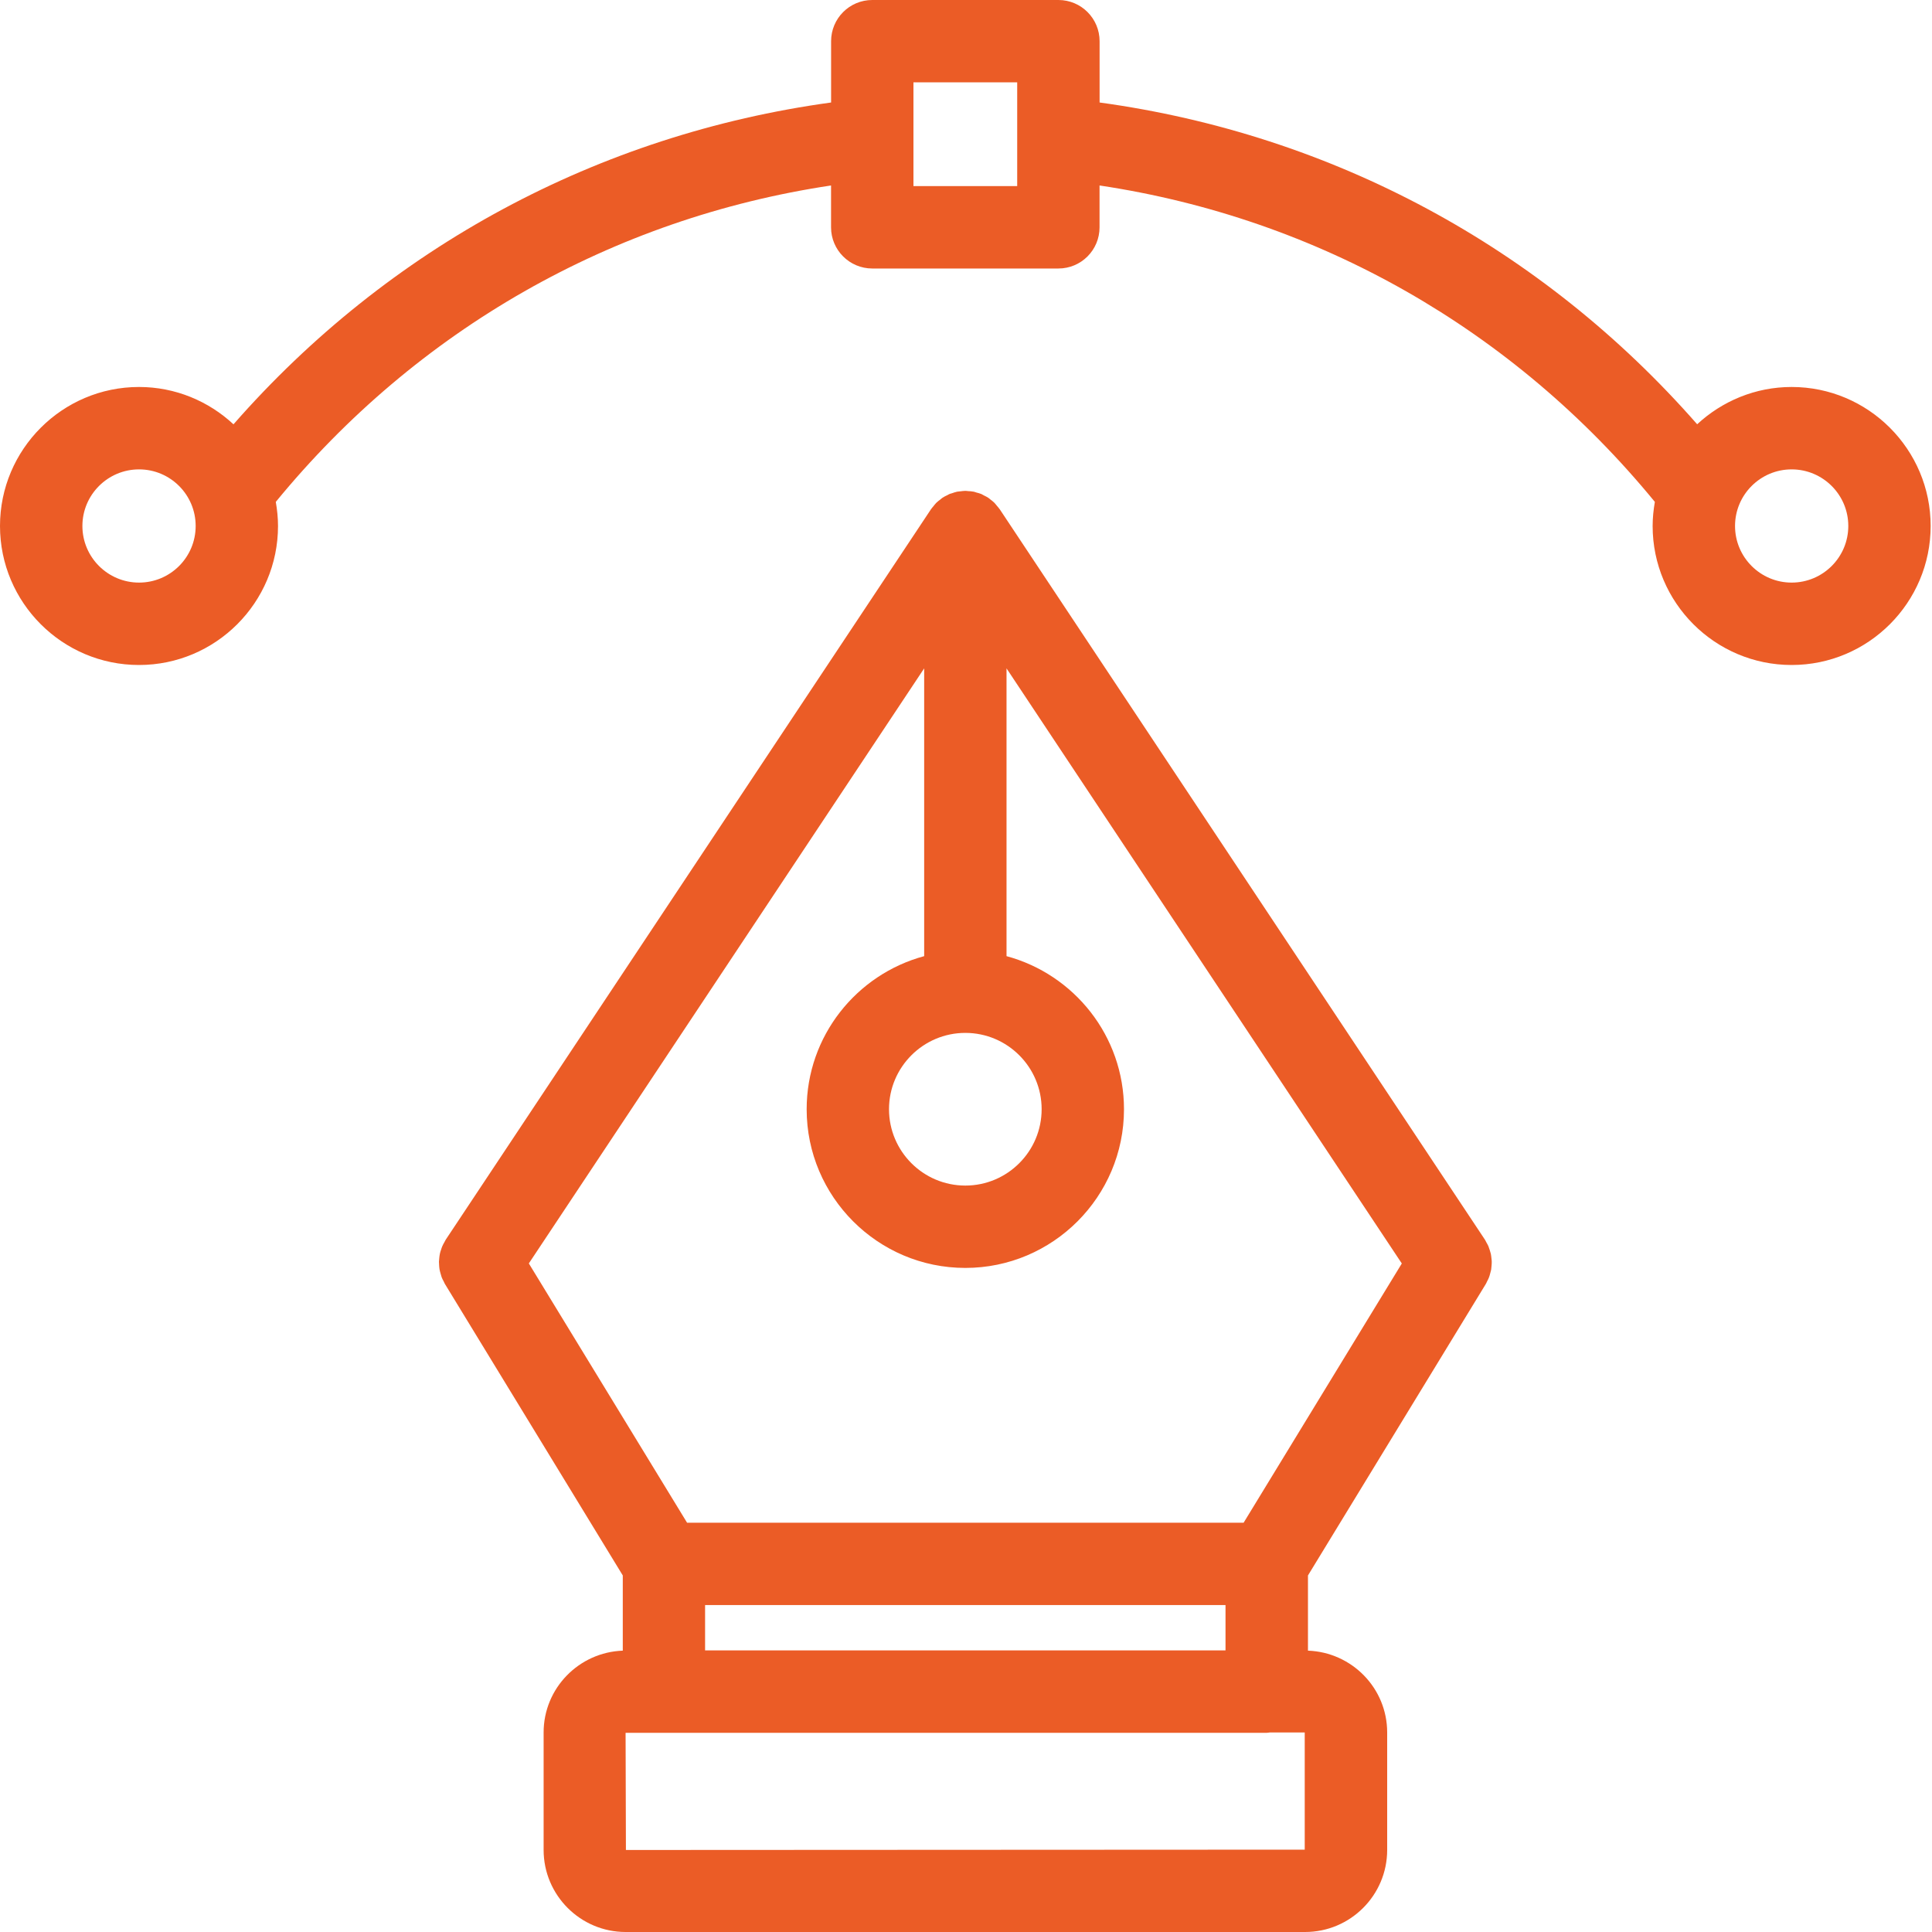
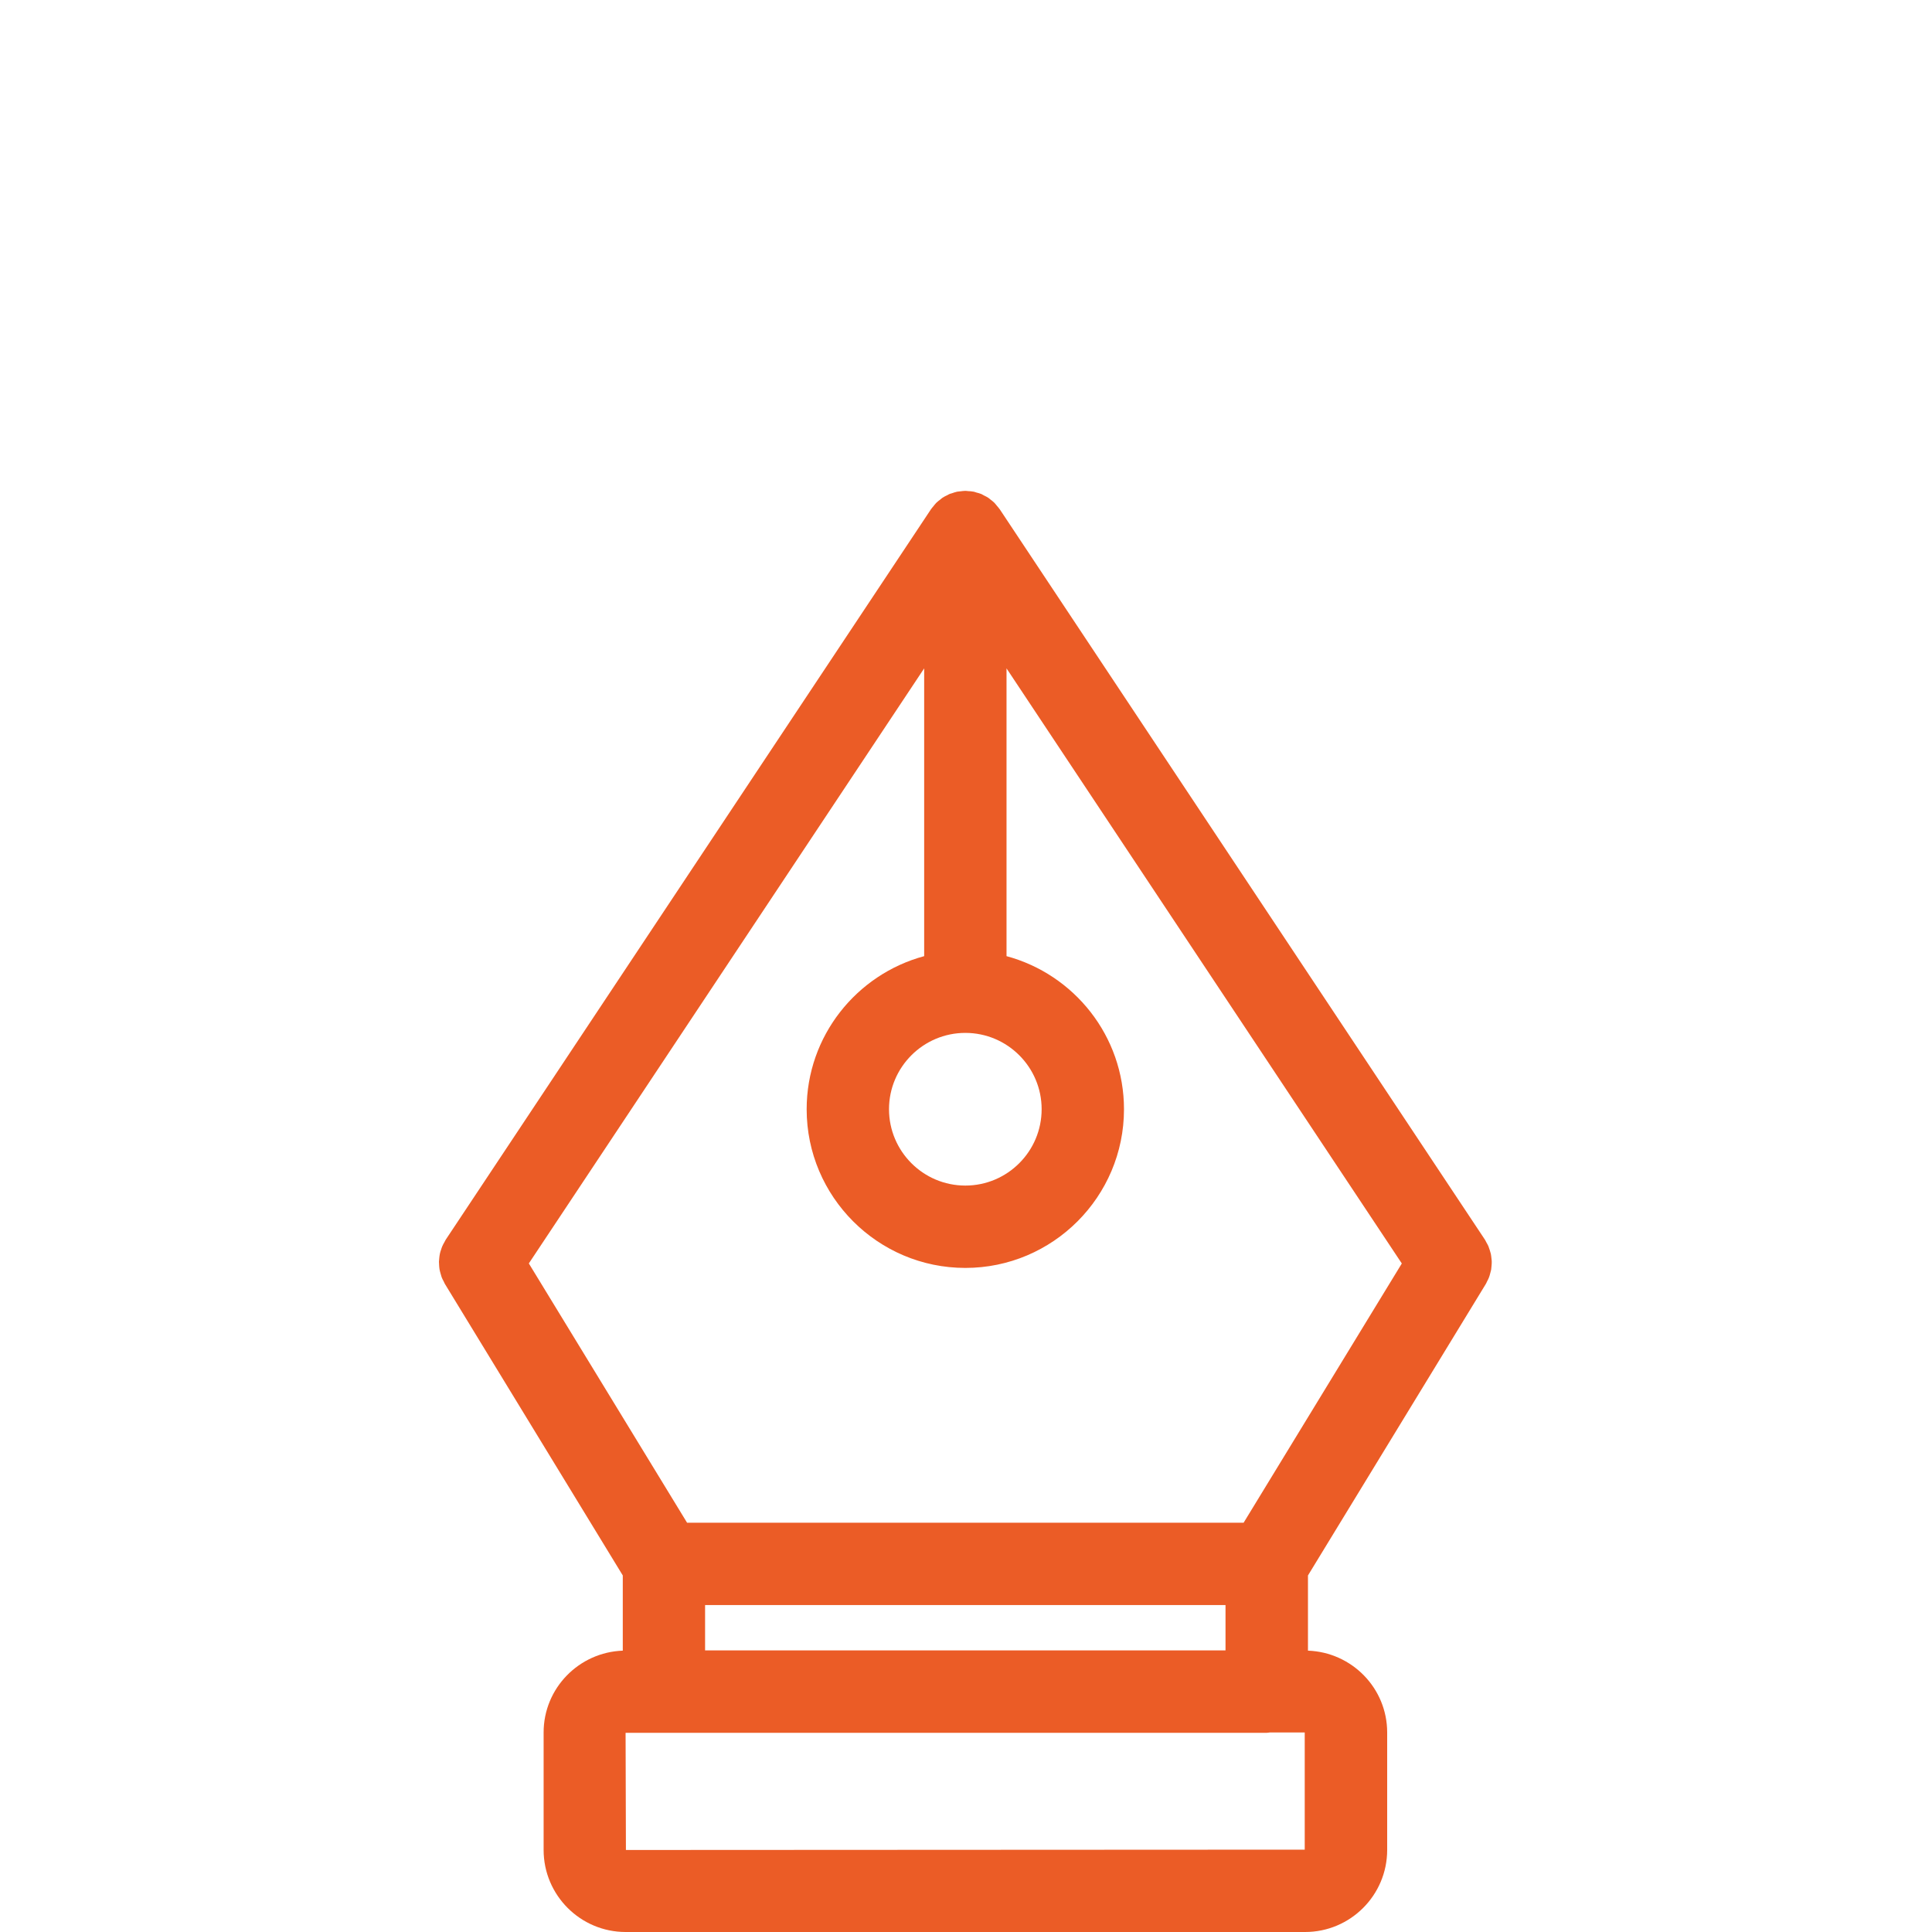
<svg xmlns="http://www.w3.org/2000/svg" width="40" height="40" viewBox="0 0 40 40" fill="none">
  <path d="M30.852 26.368C30.86 26.341 30.867 26.314 30.873 26.287C30.877 26.26 30.879 26.233 30.881 26.206C30.883 26.178 30.886 26.15 30.885 26.122C30.885 26.096 30.881 26.071 30.878 26.045C30.875 26.017 30.872 25.987 30.866 25.959C30.86 25.933 30.852 25.908 30.844 25.883C30.835 25.856 30.827 25.829 30.816 25.802C30.804 25.774 30.788 25.747 30.772 25.719C30.762 25.702 30.756 25.684 30.745 25.668L20.698 10.543L20.697 10.542C20.697 10.541 20.696 10.541 20.695 10.54C20.677 10.514 20.656 10.491 20.635 10.466C20.62 10.449 20.607 10.429 20.59 10.412C20.564 10.385 20.534 10.364 20.506 10.342C20.491 10.33 20.477 10.316 20.461 10.306C20.433 10.287 20.402 10.273 20.372 10.258C20.352 10.248 20.335 10.236 20.315 10.227C20.313 10.226 20.311 10.226 20.308 10.225C20.28 10.213 20.249 10.206 20.219 10.198C20.216 10.197 20.212 10.196 20.209 10.195C20.191 10.19 20.174 10.182 20.156 10.179C20.155 10.179 20.153 10.179 20.152 10.179C20.116 10.171 20.08 10.17 20.044 10.168C20.025 10.166 20.007 10.163 19.988 10.163H19.986H19.986C19.952 10.163 19.919 10.168 19.886 10.172C19.865 10.175 19.844 10.175 19.824 10.179C19.821 10.179 19.818 10.18 19.815 10.18C19.811 10.181 19.808 10.182 19.804 10.183C19.771 10.19 19.74 10.202 19.707 10.213C19.694 10.217 19.679 10.22 19.665 10.225C19.662 10.226 19.66 10.227 19.657 10.229C19.641 10.235 19.628 10.244 19.613 10.252C19.578 10.268 19.543 10.285 19.511 10.307C19.497 10.316 19.485 10.329 19.472 10.339C19.442 10.362 19.411 10.384 19.383 10.412C19.361 10.434 19.343 10.46 19.323 10.484C19.308 10.502 19.291 10.52 19.278 10.54C19.277 10.541 19.275 10.544 19.274 10.545L9.228 25.667C9.218 25.683 9.211 25.699 9.202 25.716C9.186 25.744 9.169 25.773 9.157 25.802C9.146 25.828 9.138 25.853 9.13 25.879C9.121 25.905 9.112 25.931 9.107 25.959C9.101 25.986 9.098 26.014 9.095 26.042C9.092 26.069 9.089 26.095 9.088 26.122C9.088 26.15 9.09 26.177 9.092 26.204C9.094 26.232 9.096 26.259 9.101 26.286C9.106 26.314 9.114 26.341 9.122 26.369C9.129 26.394 9.135 26.419 9.144 26.444C9.156 26.475 9.172 26.505 9.188 26.534C9.196 26.55 9.202 26.567 9.211 26.582L12.894 32.618V34.175C11.986 34.208 11.255 34.952 11.255 35.869V38.301C11.255 39.238 12.017 40 12.953 40H27.021C27.958 40 28.72 39.238 28.72 38.301V35.869C28.72 34.952 27.989 34.208 27.08 34.175V32.618L30.763 26.582C30.773 26.566 30.779 26.548 30.788 26.531C30.803 26.502 30.818 26.474 30.829 26.444C30.839 26.419 30.845 26.393 30.852 26.368L30.852 26.368ZM14.598 34.17V33.231H25.373V34.17H14.598ZM25.748 31.526H14.225L10.949 26.158L19.134 13.838V19.796C17.735 20.173 16.701 21.449 16.701 22.966C16.701 24.777 18.175 26.251 19.986 26.251C21.798 26.251 23.271 24.777 23.271 22.966C23.271 21.449 22.238 20.173 20.839 19.796V13.838L29.023 26.159L25.748 31.526ZM19.986 21.385C20.858 21.385 21.566 22.094 21.566 22.965C21.566 23.837 20.858 24.546 19.986 24.546C19.115 24.546 18.406 23.837 18.406 22.965C18.406 22.094 19.115 21.385 19.986 21.385ZM27.014 38.295L12.959 38.302L12.952 35.876L13.742 35.876C13.743 35.876 13.745 35.876 13.746 35.876H26.226C26.248 35.876 26.268 35.871 26.289 35.869L27.013 35.869L27.013 38.295L27.014 38.295ZM27.02 39.148V38.295H27.02L27.02 39.148Z" fill="#EB5C26" />
-   <path d="M37.094 8.012C36.339 8.012 35.653 8.307 35.138 8.784C31.927 5.12 27.587 2.783 22.766 2.122V0.853C22.766 0.382 22.384 0 21.914 0H18.059C17.588 0 17.207 0.382 17.207 0.853V2.122C12.386 2.784 8.046 5.12 4.834 8.785C4.32 8.307 3.633 8.012 2.878 8.012C1.291 8.012 0 9.303 0 10.89C0 12.477 1.291 13.768 2.878 13.768C4.465 13.768 5.756 12.477 5.756 10.89C5.756 10.72 5.738 10.553 5.71 10.391C8.635 6.822 12.681 4.519 17.206 3.84V4.707C17.206 5.177 17.589 5.559 18.059 5.559H21.913C22.384 5.559 22.765 5.177 22.765 4.707V3.84C27.291 4.519 31.337 6.822 34.262 10.391C34.234 10.553 34.216 10.72 34.216 10.89C34.216 12.477 35.507 13.768 37.094 13.768C38.681 13.768 39.972 12.477 39.972 10.89C39.972 9.303 38.681 8.012 37.094 8.012H37.094ZM2.879 12.062C2.232 12.062 1.706 11.536 1.706 10.89C1.706 10.243 2.232 9.718 2.879 9.718C3.526 9.718 4.051 10.243 4.051 10.89C4.051 11.537 3.526 12.062 2.879 12.062ZM21.061 3.853H18.912V1.705H21.06V3.853H21.061ZM37.094 12.062C36.447 12.062 35.922 11.536 35.922 10.89C35.922 10.243 36.448 9.718 37.094 9.718C37.741 9.718 38.267 10.243 38.267 10.89C38.267 11.537 37.741 12.062 37.094 12.062Z" fill="#EB5C26" />
</svg>